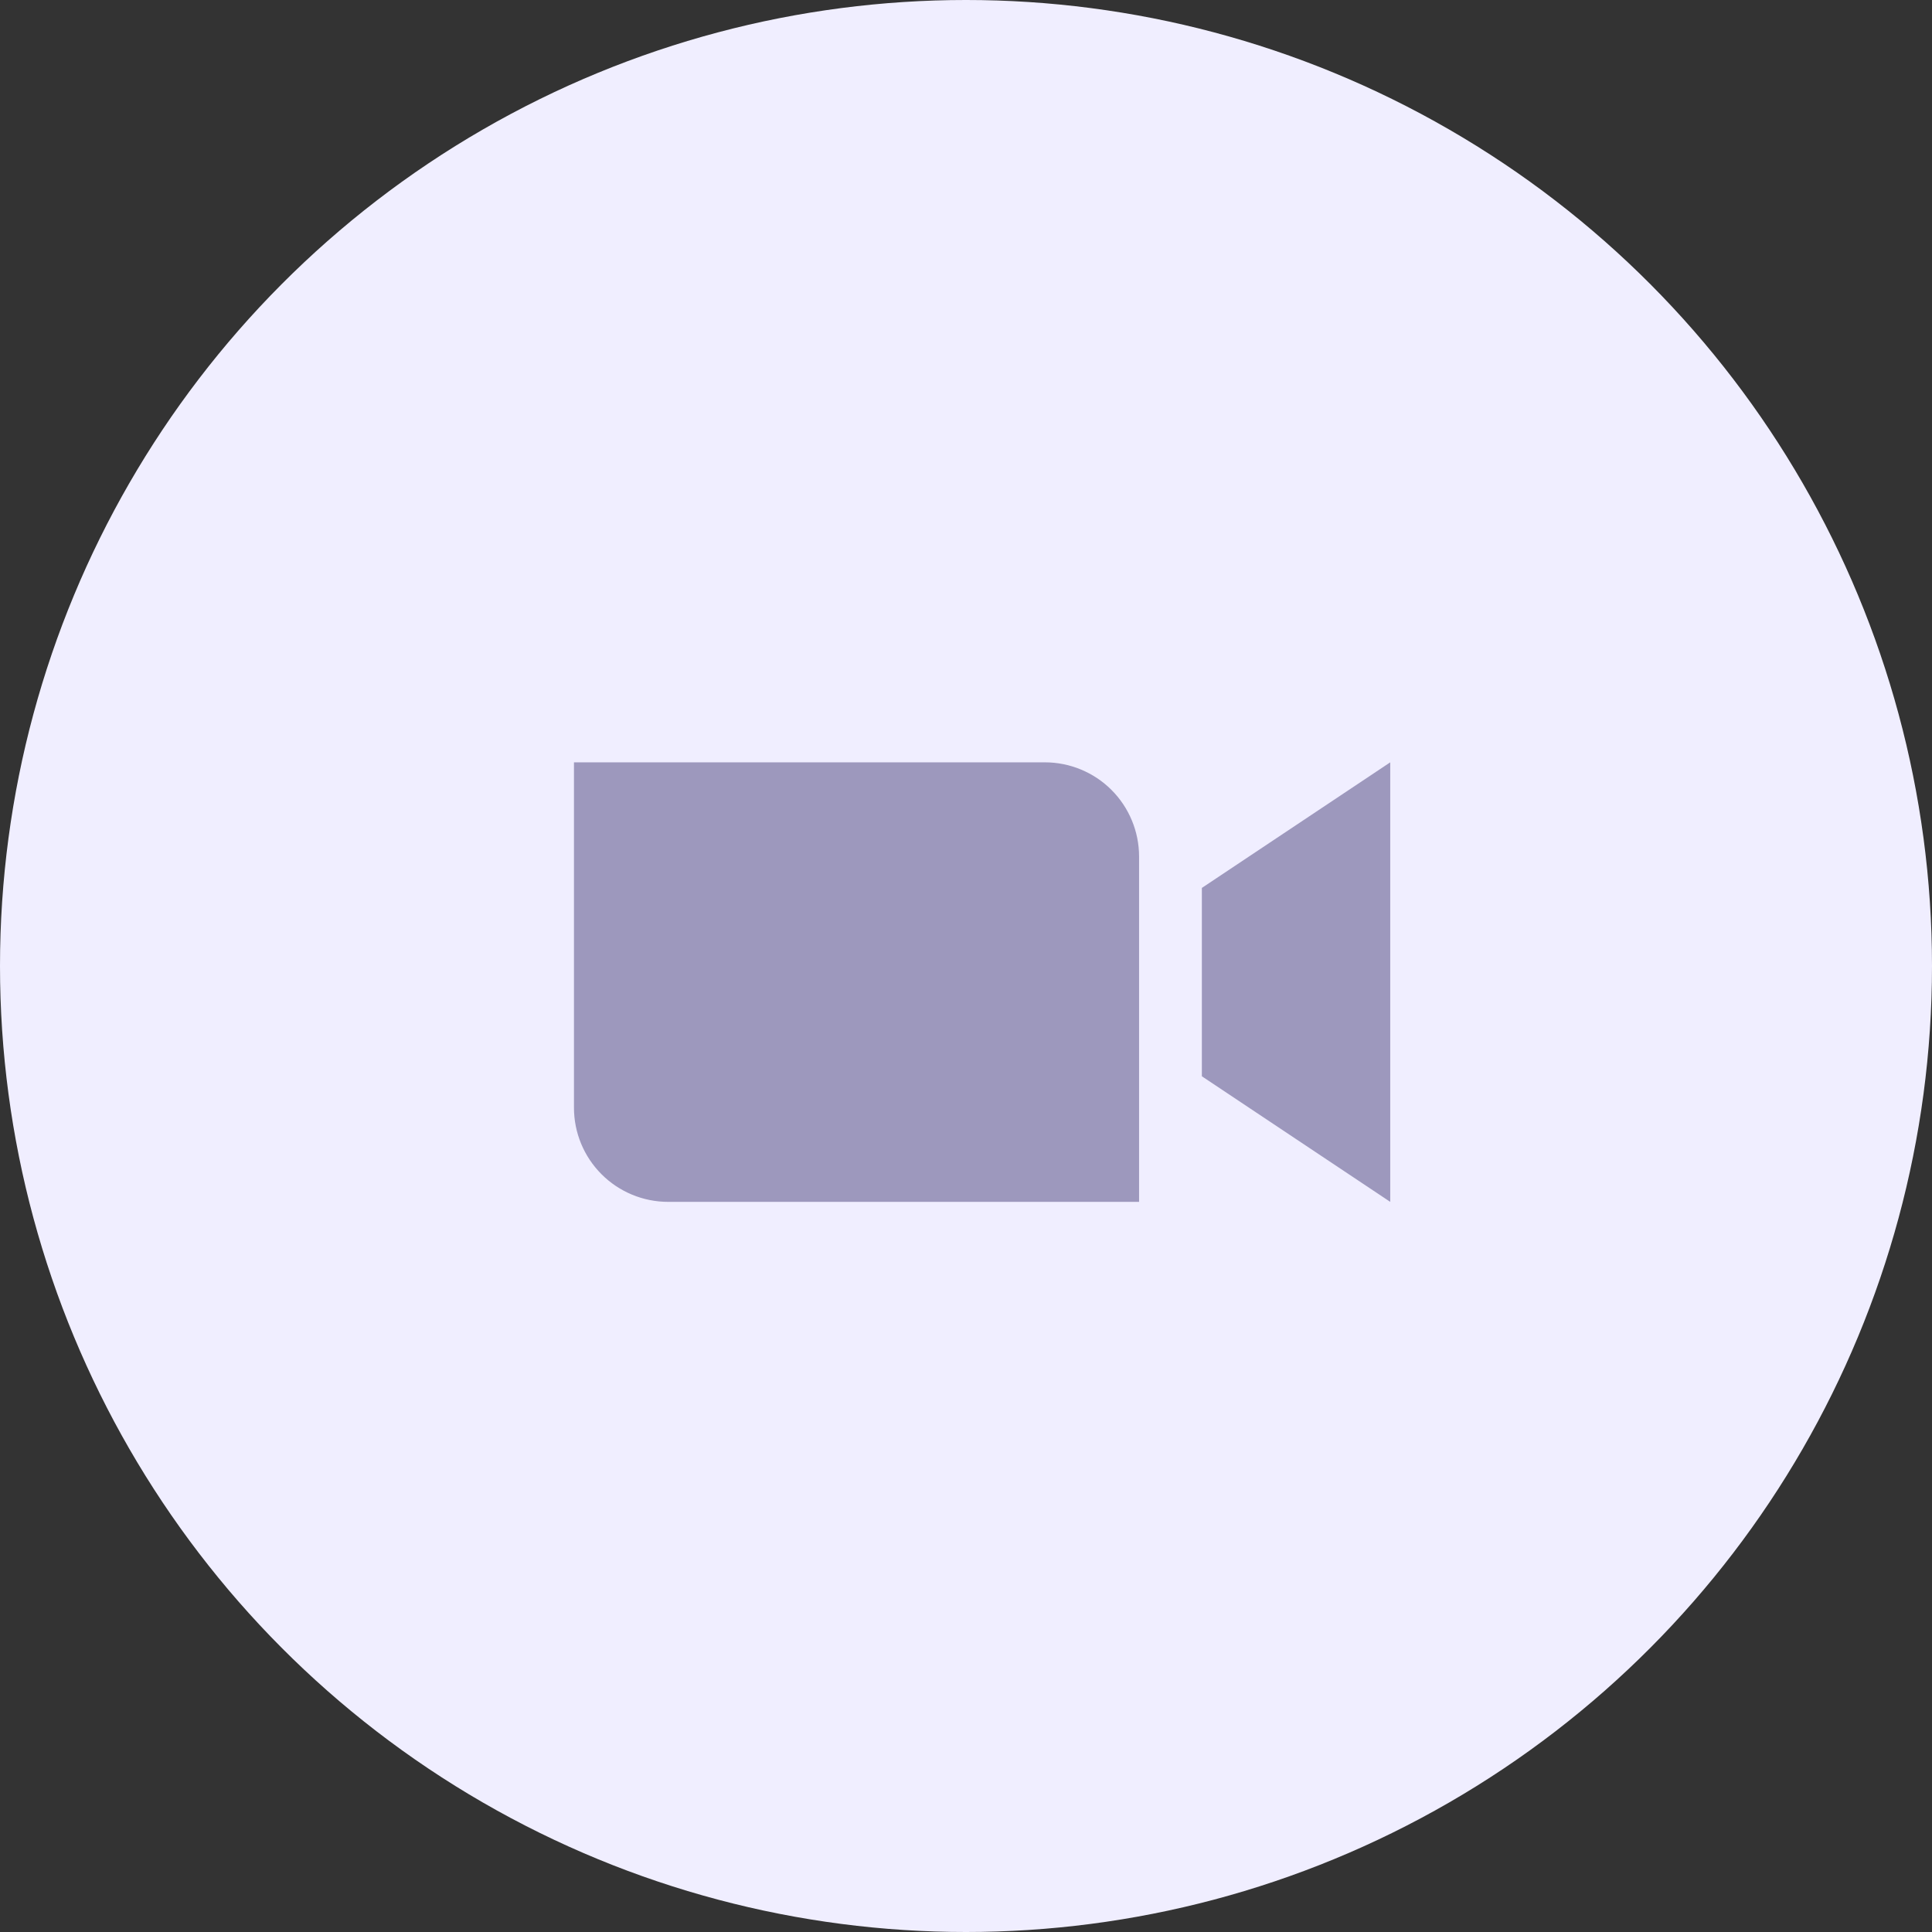
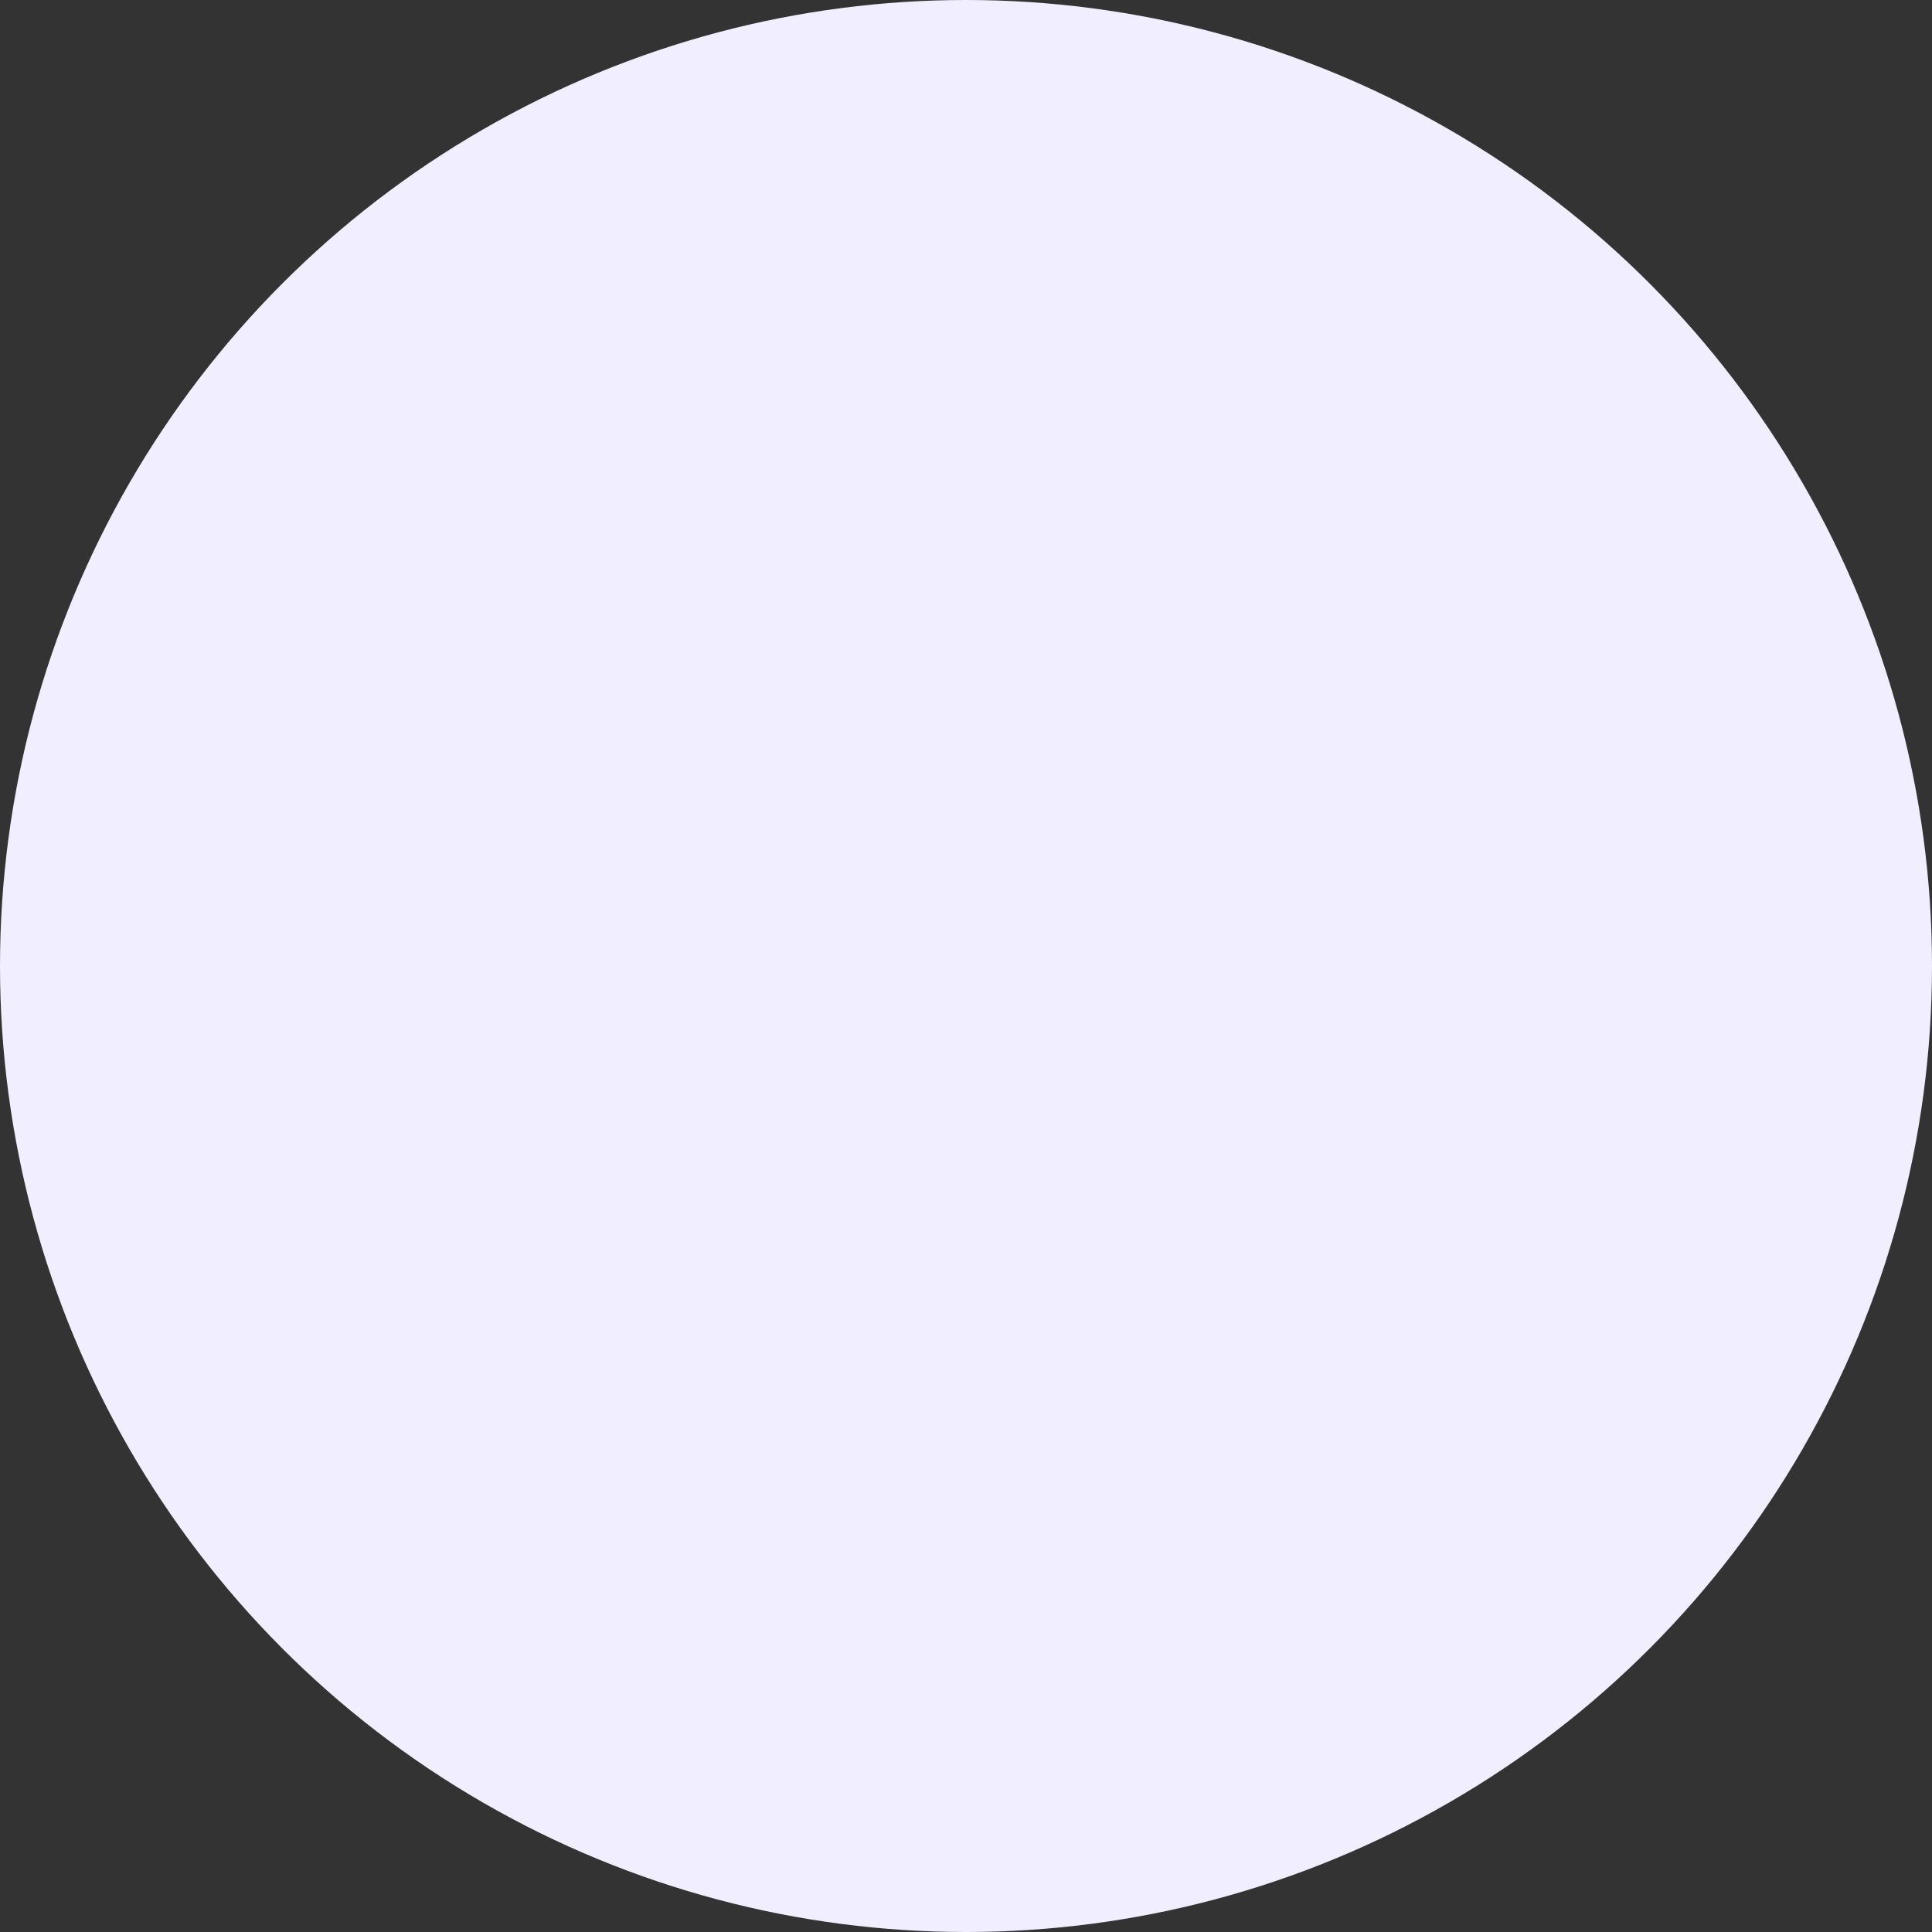
<svg xmlns="http://www.w3.org/2000/svg" width="60" height="60" viewBox="0 0 60 60" fill="none">
  <rect x="0" y="0" width="60" height="60" fill="#333333" stroke="none" />
  <circle cx="30" cy="30" r="30" fill="#F0EEFF" />
-   <circle cx="30.5" cy="30.5" r="15.6" fill="#9D98BD" />
-   <path fill-rule="evenodd" clip-rule="evenodd" d="M50 30.5C50 41.269 41.269 50 30.5 50C19.731 50 11 41.269 11 30.5C11 19.731 19.731 11 30.5 11C41.269 11 50 19.731 50 30.5ZM20.75 37.325H35.375V26.6C35.375 26.216 35.299 25.835 35.152 25.481C35.005 25.126 34.79 24.803 34.518 24.532C34.247 24.26 33.924 24.045 33.569 23.898C33.215 23.751 32.834 23.675 32.45 23.675H17.825V34.4C17.825 35.176 18.133 35.92 18.682 36.468C18.953 36.74 19.276 36.955 19.631 37.102C19.985 37.249 20.366 37.325 20.75 37.325ZM37.325 33.425L43.175 37.325V23.675L37.325 27.575V33.425Z" fill="#F0EEFF" />
</svg>